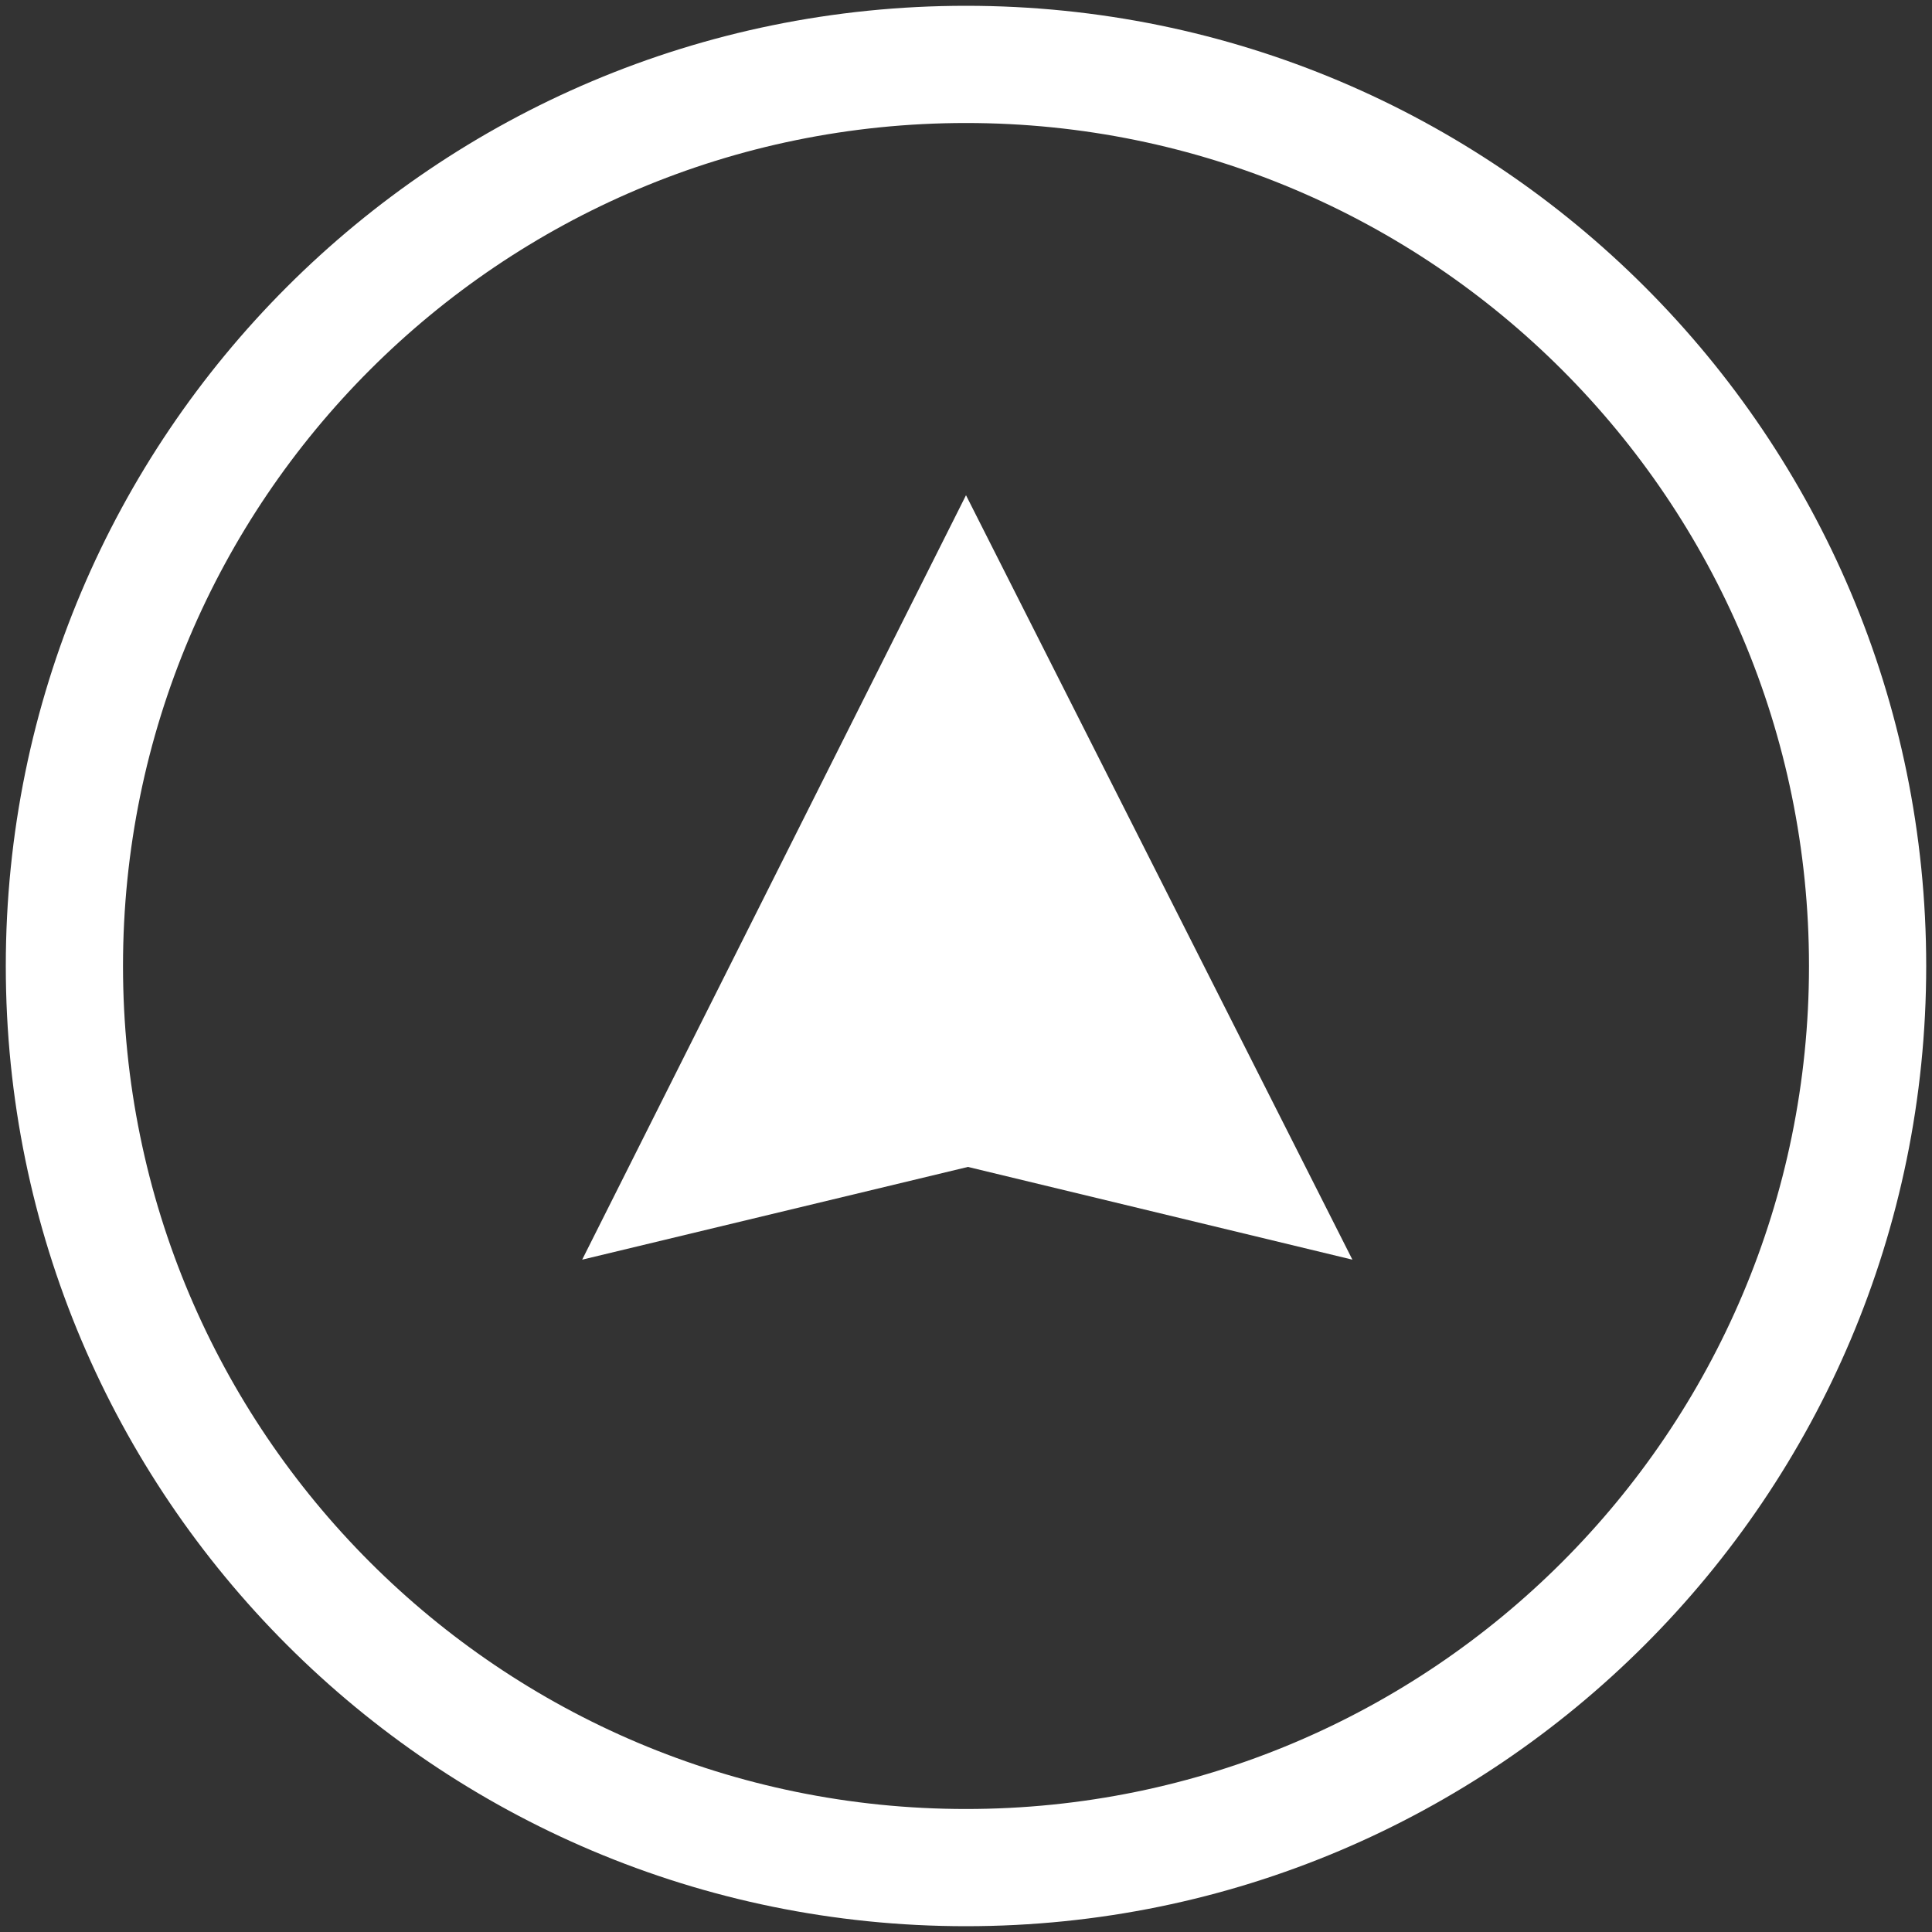
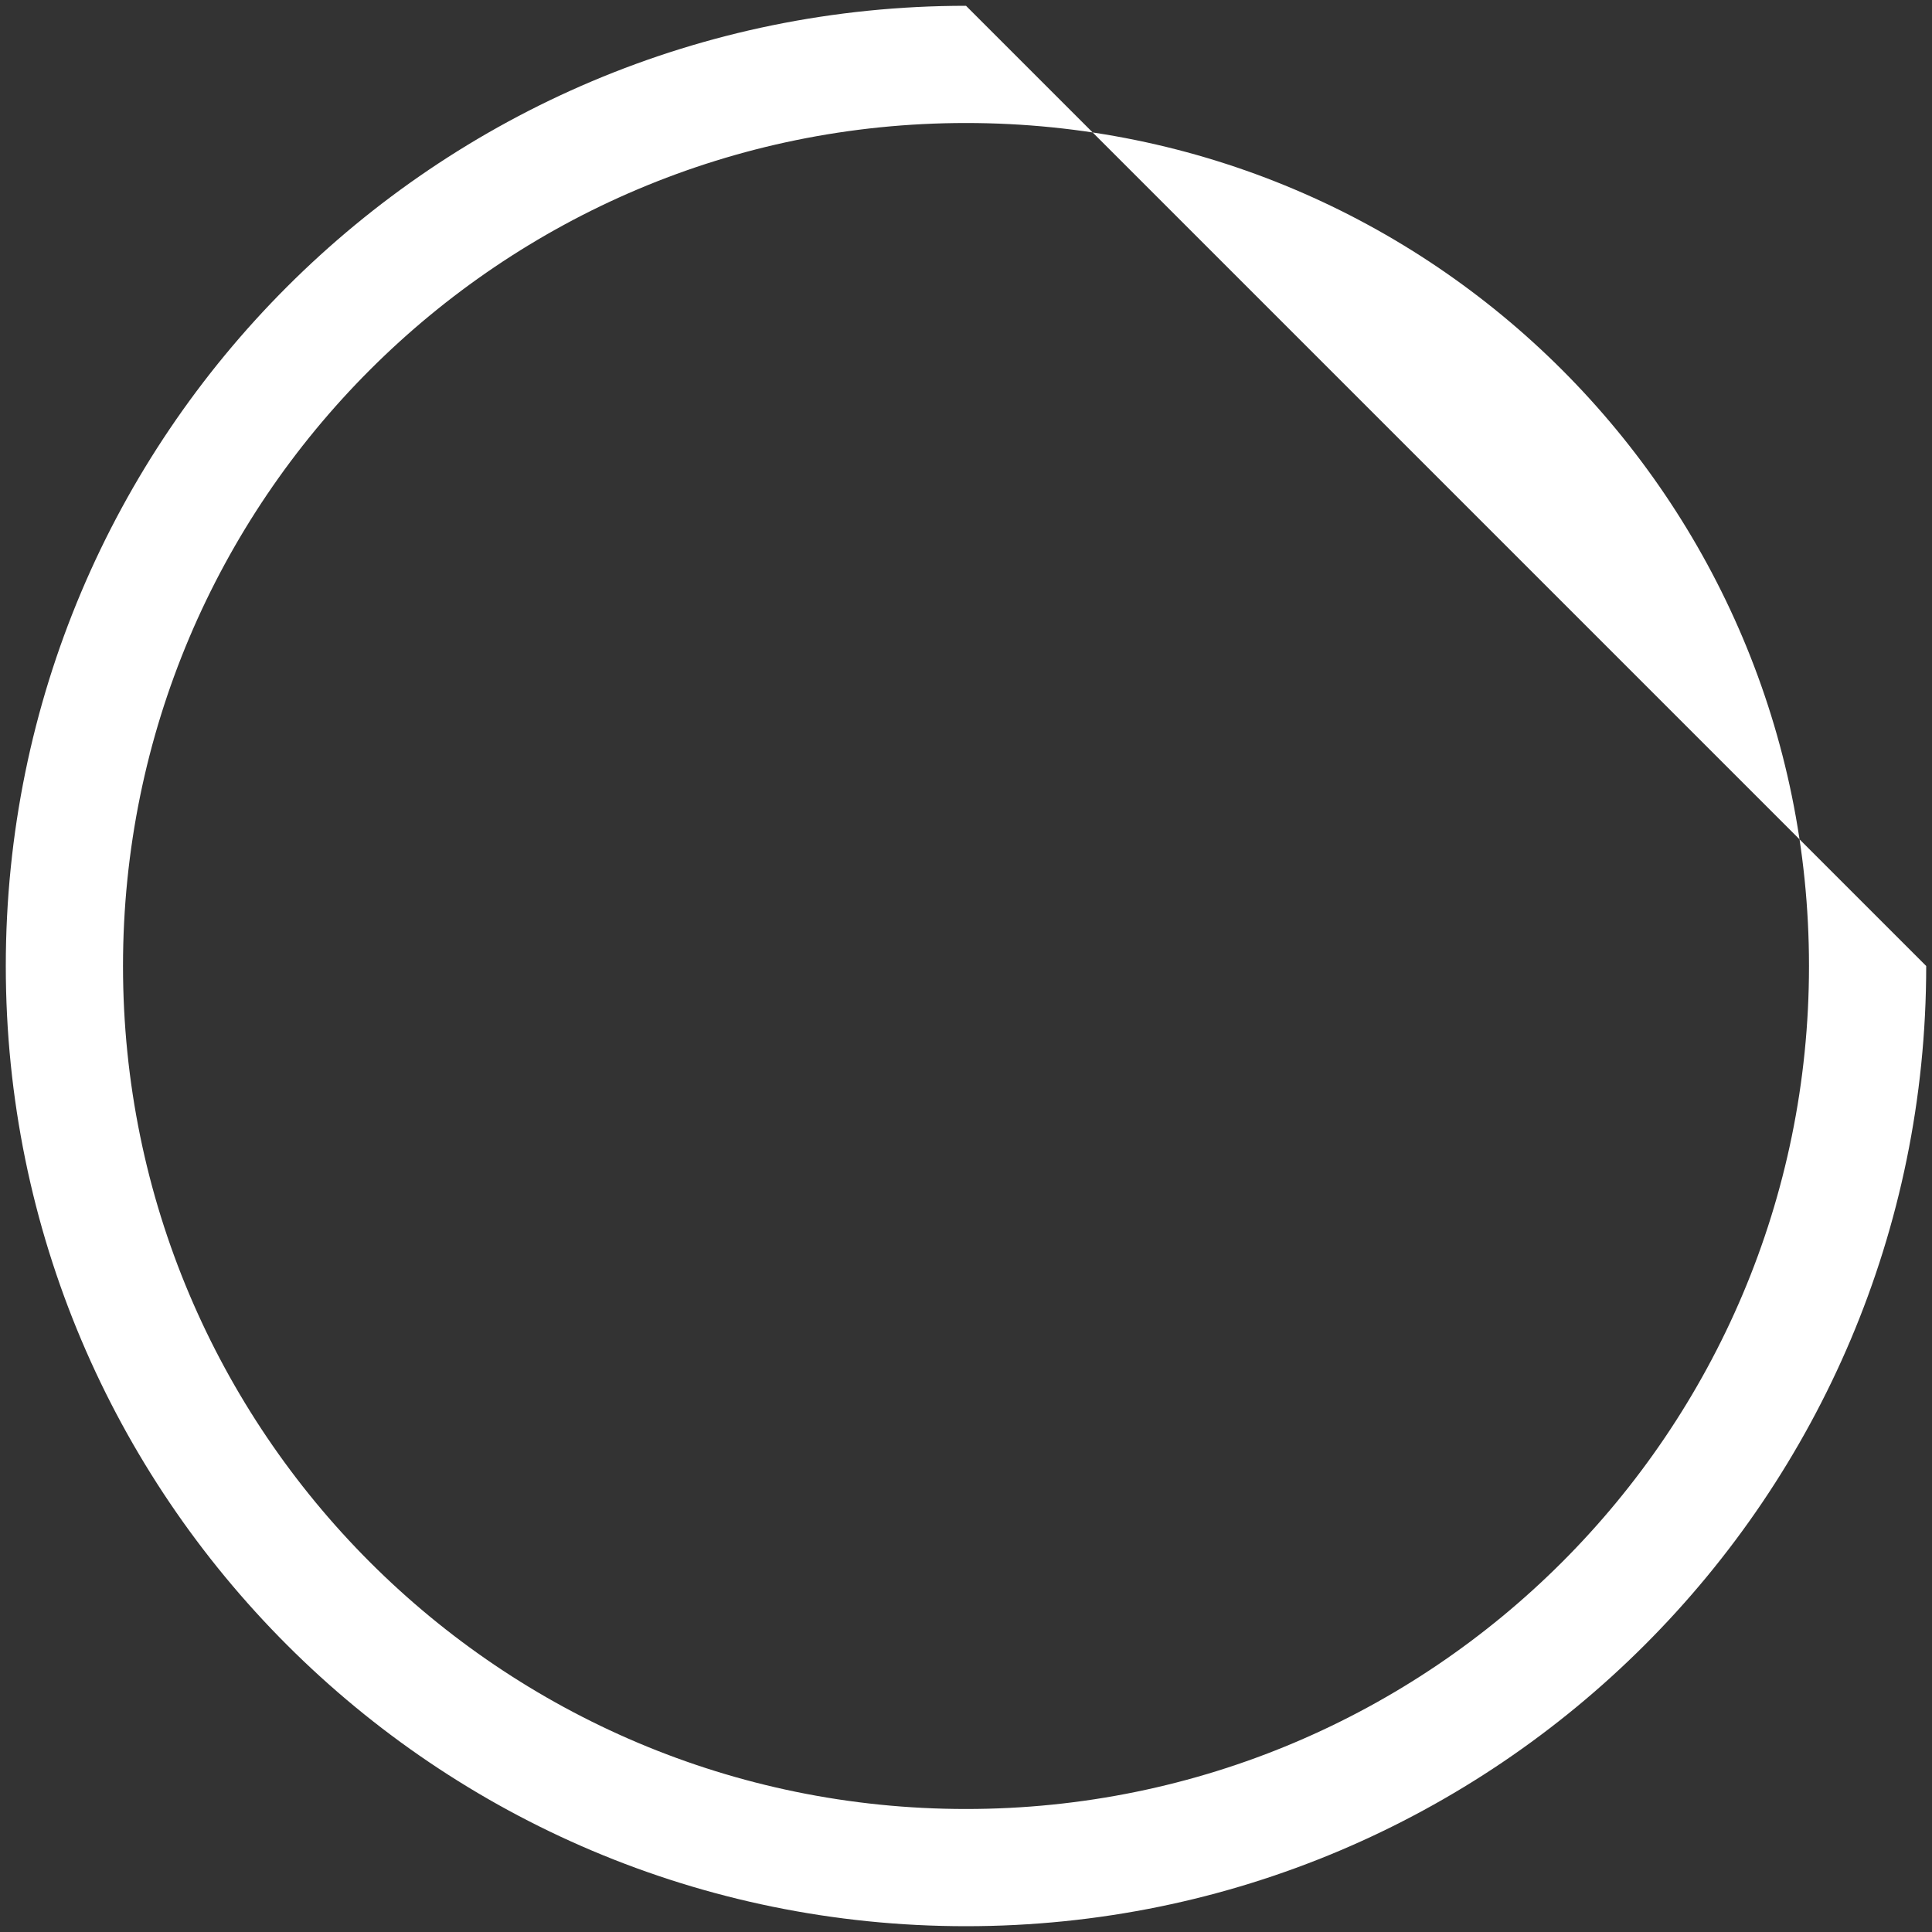
<svg xmlns="http://www.w3.org/2000/svg" id="Camada_1" width="30" height="30" version="1.1" viewBox="0 0 30 30">
  <rect x="0" y="0" width="30" height="30" fill="#333333" stroke="none" />
-   <path d="M15,.09C6.76.09.09,6.76.09,15s6.68,14.91,14.91,14.91,14.91-6.68,14.91-14.91S23.24.09,15,.09ZM15,28.09c-7.23,0-13.09-5.86-13.09-13.09S7.77,1.91,15,1.91s13.09,5.86,13.09,13.09-5.86,13.09-13.09,13.09Z" fill="#fff" />
-   <polygon points="15 7.69 21 19.56 15.03 18.12 9.04 19.56 15 7.69" fill="#fff" />
+   <path d="M15,.09C6.76.09.09,6.76.09,15s6.68,14.91,14.91,14.91,14.91-6.68,14.91-14.91ZM15,28.09c-7.23,0-13.09-5.86-13.09-13.09S7.77,1.91,15,1.91s13.09,5.86,13.09,13.09-5.86,13.09-13.09,13.09Z" fill="#fff" />
</svg>